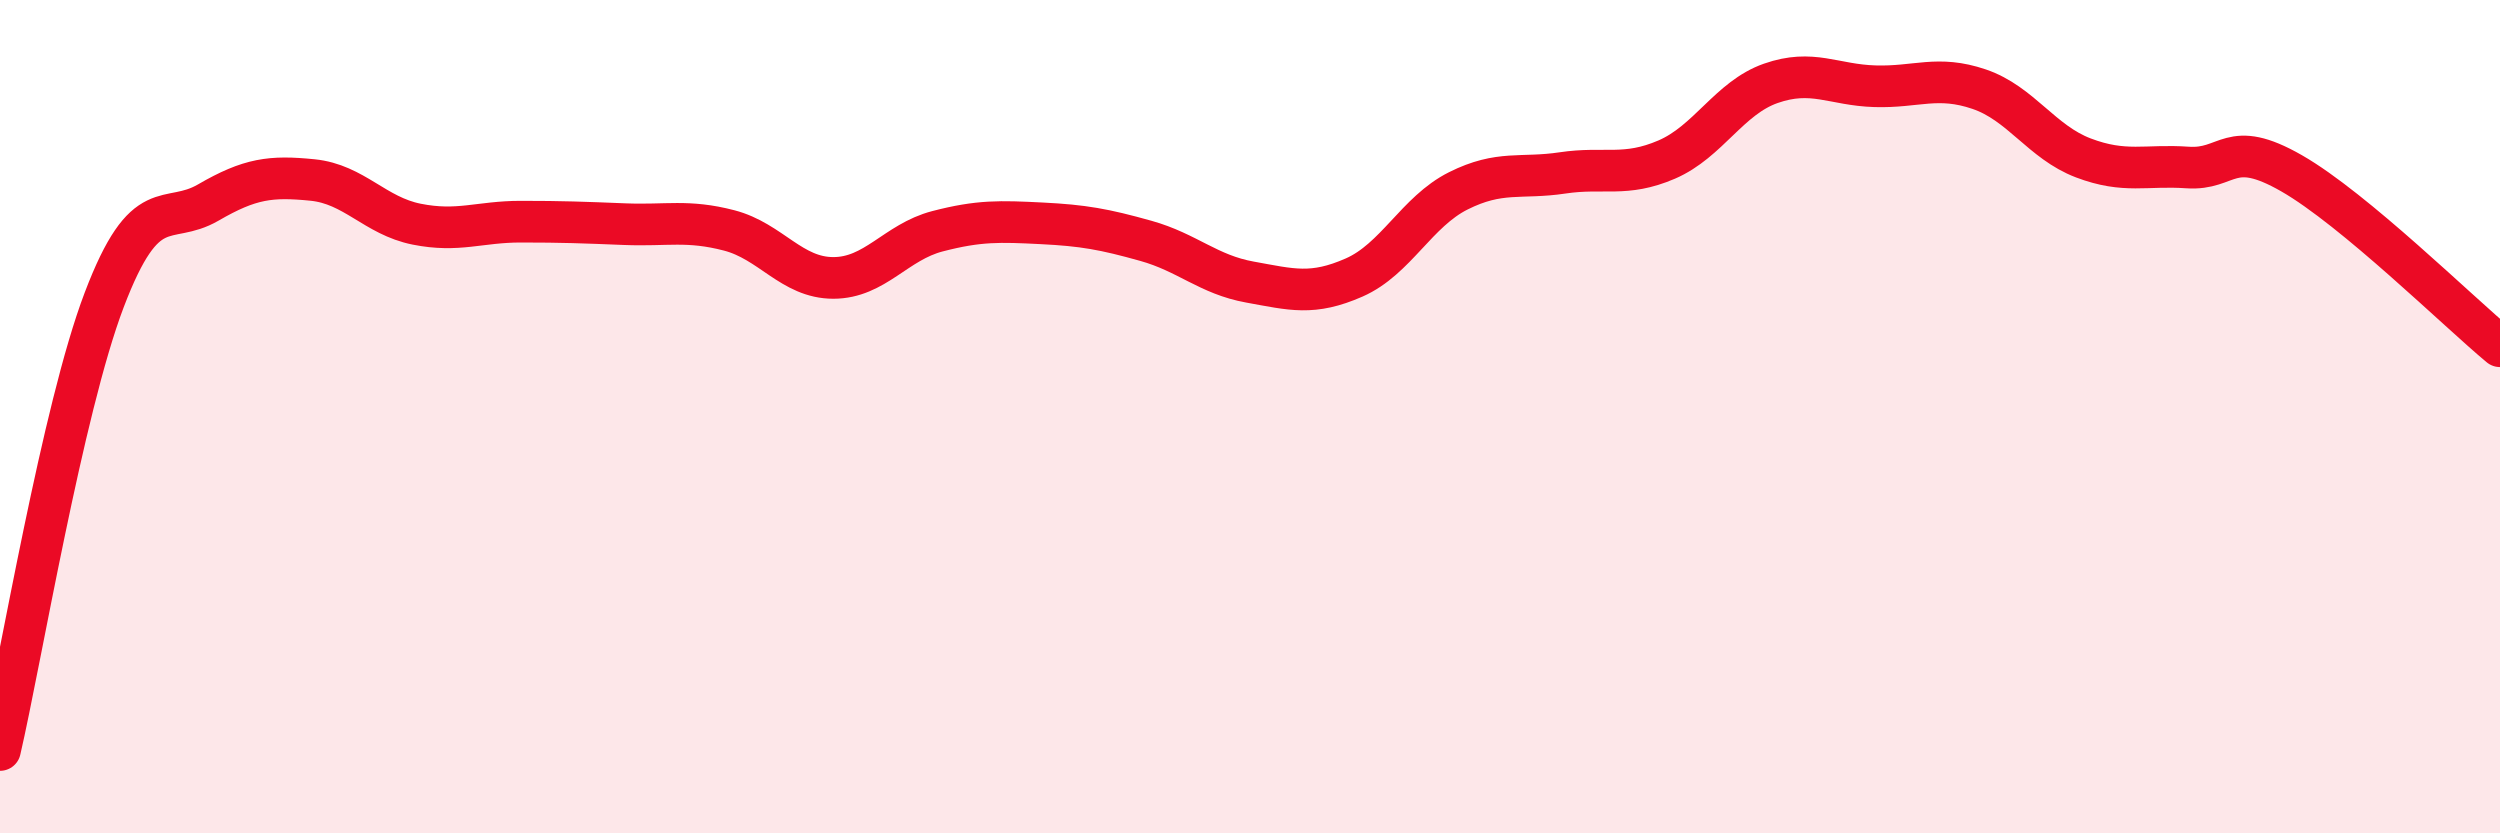
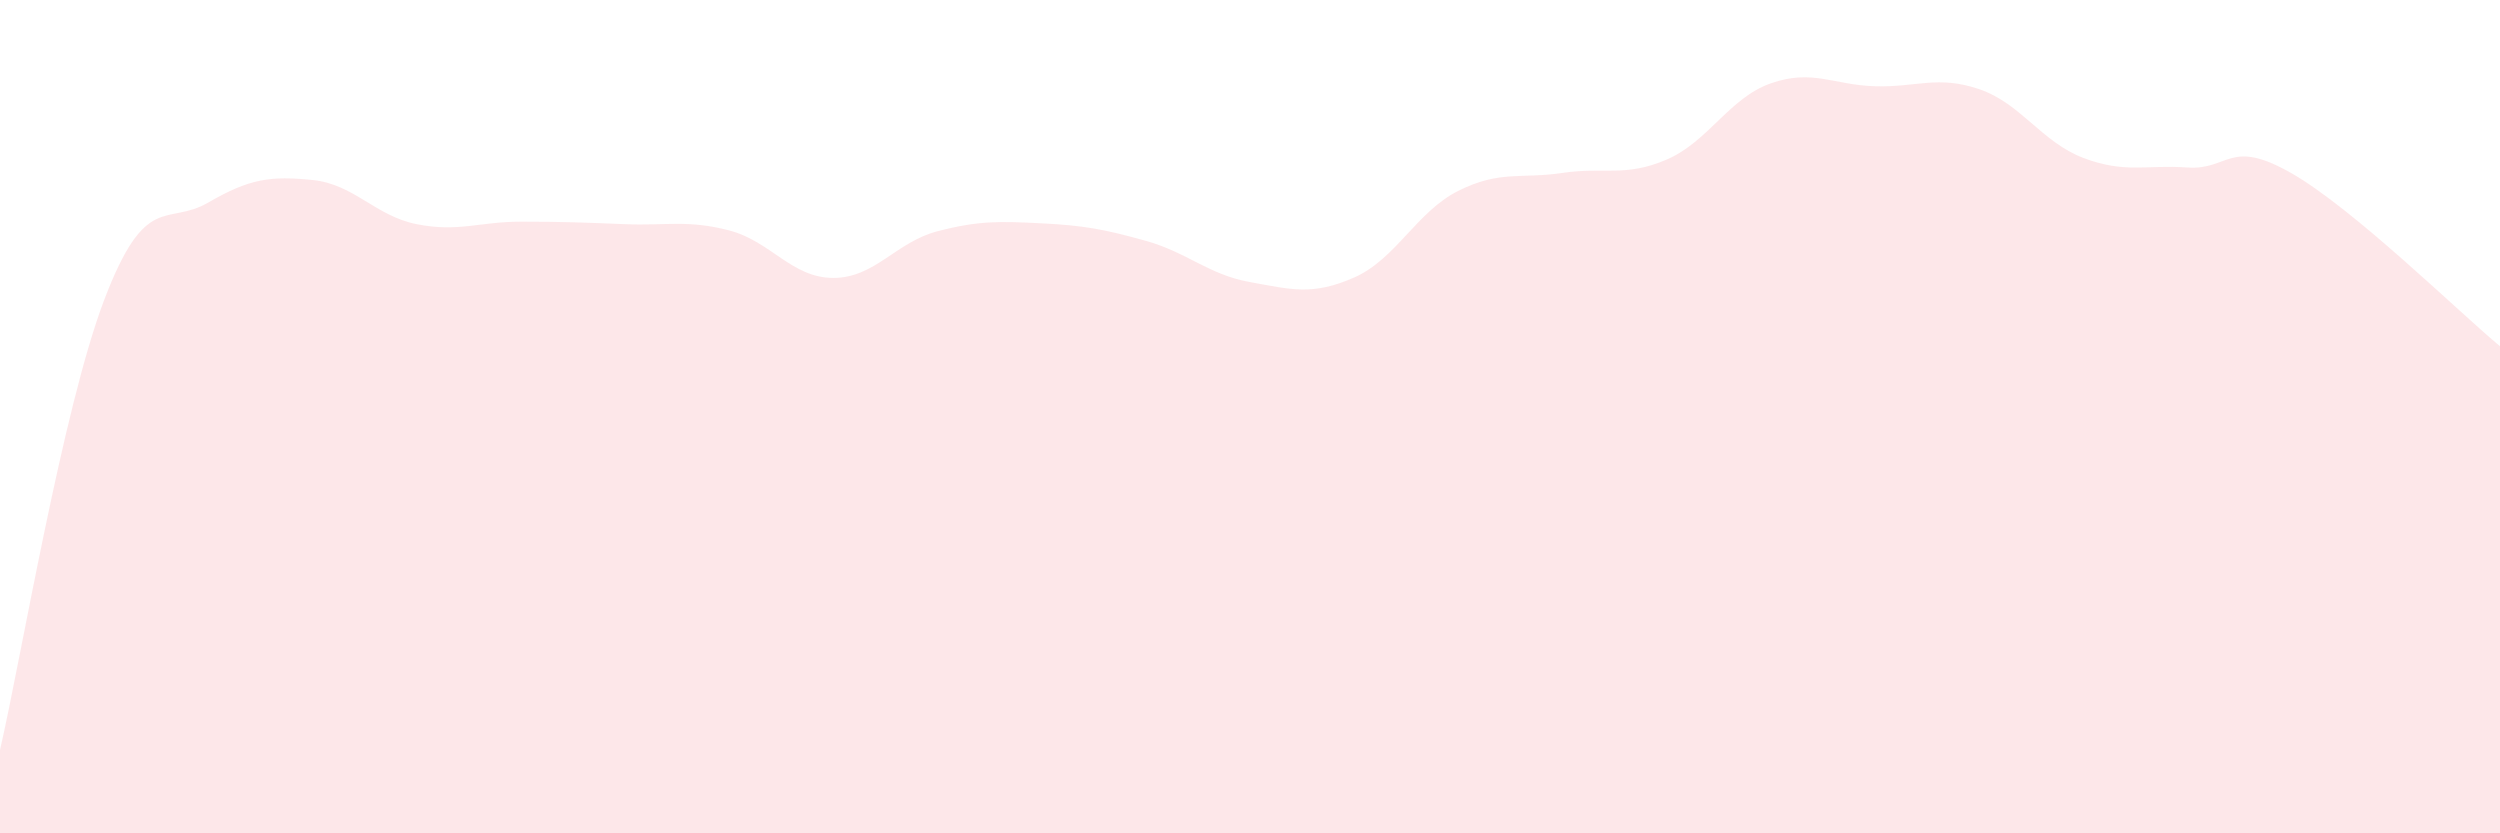
<svg xmlns="http://www.w3.org/2000/svg" width="60" height="20" viewBox="0 0 60 20">
  <path d="M 0,18 C 0.5,15.84 1.5,9.83 2.5,7.2 C 3.5,4.57 4,5.44 5,4.86 C 6,4.28 6.5,4.22 7.5,4.32 C 8.5,4.42 9,5.18 10,5.38 C 11,5.58 11.5,5.32 12.5,5.32 C 13.5,5.32 14,5.34 15,5.38 C 16,5.42 16.5,5.27 17.5,5.53 C 18.5,5.79 19,6.67 20,6.67 C 21,6.67 21.5,5.81 22.5,5.55 C 23.5,5.29 24,5.31 25,5.36 C 26,5.41 26.5,5.5 27.5,5.78 C 28.5,6.06 29,6.59 30,6.77 C 31,6.95 31.5,7.1 32.5,6.66 C 33.5,6.22 34,5.08 35,4.58 C 36,4.08 36.5,4.3 37.5,4.15 C 38.5,4 39,4.26 40,3.83 C 41,3.4 41.5,2.35 42.5,2 C 43.5,1.65 44,2.04 45,2.07 C 46,2.1 46.5,1.8 47.5,2.14 C 48.5,2.48 49,3.41 50,3.79 C 51,4.17 51.5,3.95 52.5,4.02 C 53.5,4.09 53.5,3.3 55,4.16 C 56.5,5.02 59,7.48 60,8.31L60 20L0 20Z" fill="#EB0A25" opacity="0.1" stroke-linecap="round" stroke-linejoin="round" />
-   <path d="M 0,18 C 0.5,15.84 1.5,9.83 2.5,7.2 C 3.5,4.57 4,5.44 5,4.86 C 6,4.28 6.5,4.22 7.5,4.32 C 8.5,4.42 9,5.18 10,5.38 C 11,5.58 11.5,5.32 12.5,5.32 C 13.5,5.32 14,5.34 15,5.38 C 16,5.42 16.5,5.27 17.5,5.53 C 18.5,5.79 19,6.67 20,6.67 C 21,6.67 21.5,5.81 22.5,5.55 C 23.5,5.29 24,5.31 25,5.36 C 26,5.41 26.5,5.5 27.5,5.78 C 28.5,6.06 29,6.59 30,6.77 C 31,6.95 31.5,7.1 32.5,6.66 C 33.5,6.22 34,5.08 35,4.58 C 36,4.08 36.5,4.3 37.5,4.15 C 38.5,4 39,4.26 40,3.83 C 41,3.4 41.5,2.35 42.5,2 C 43.5,1.65 44,2.04 45,2.07 C 46,2.1 46.5,1.8 47.5,2.14 C 48.5,2.48 49,3.41 50,3.79 C 51,4.17 51.5,3.95 52.5,4.02 C 53.5,4.09 53.5,3.3 55,4.16 C 56.5,5.02 59,7.48 60,8.31" stroke="#EB0A25" stroke-width="1" fill="none" stroke-linecap="round" stroke-linejoin="round" />
</svg>